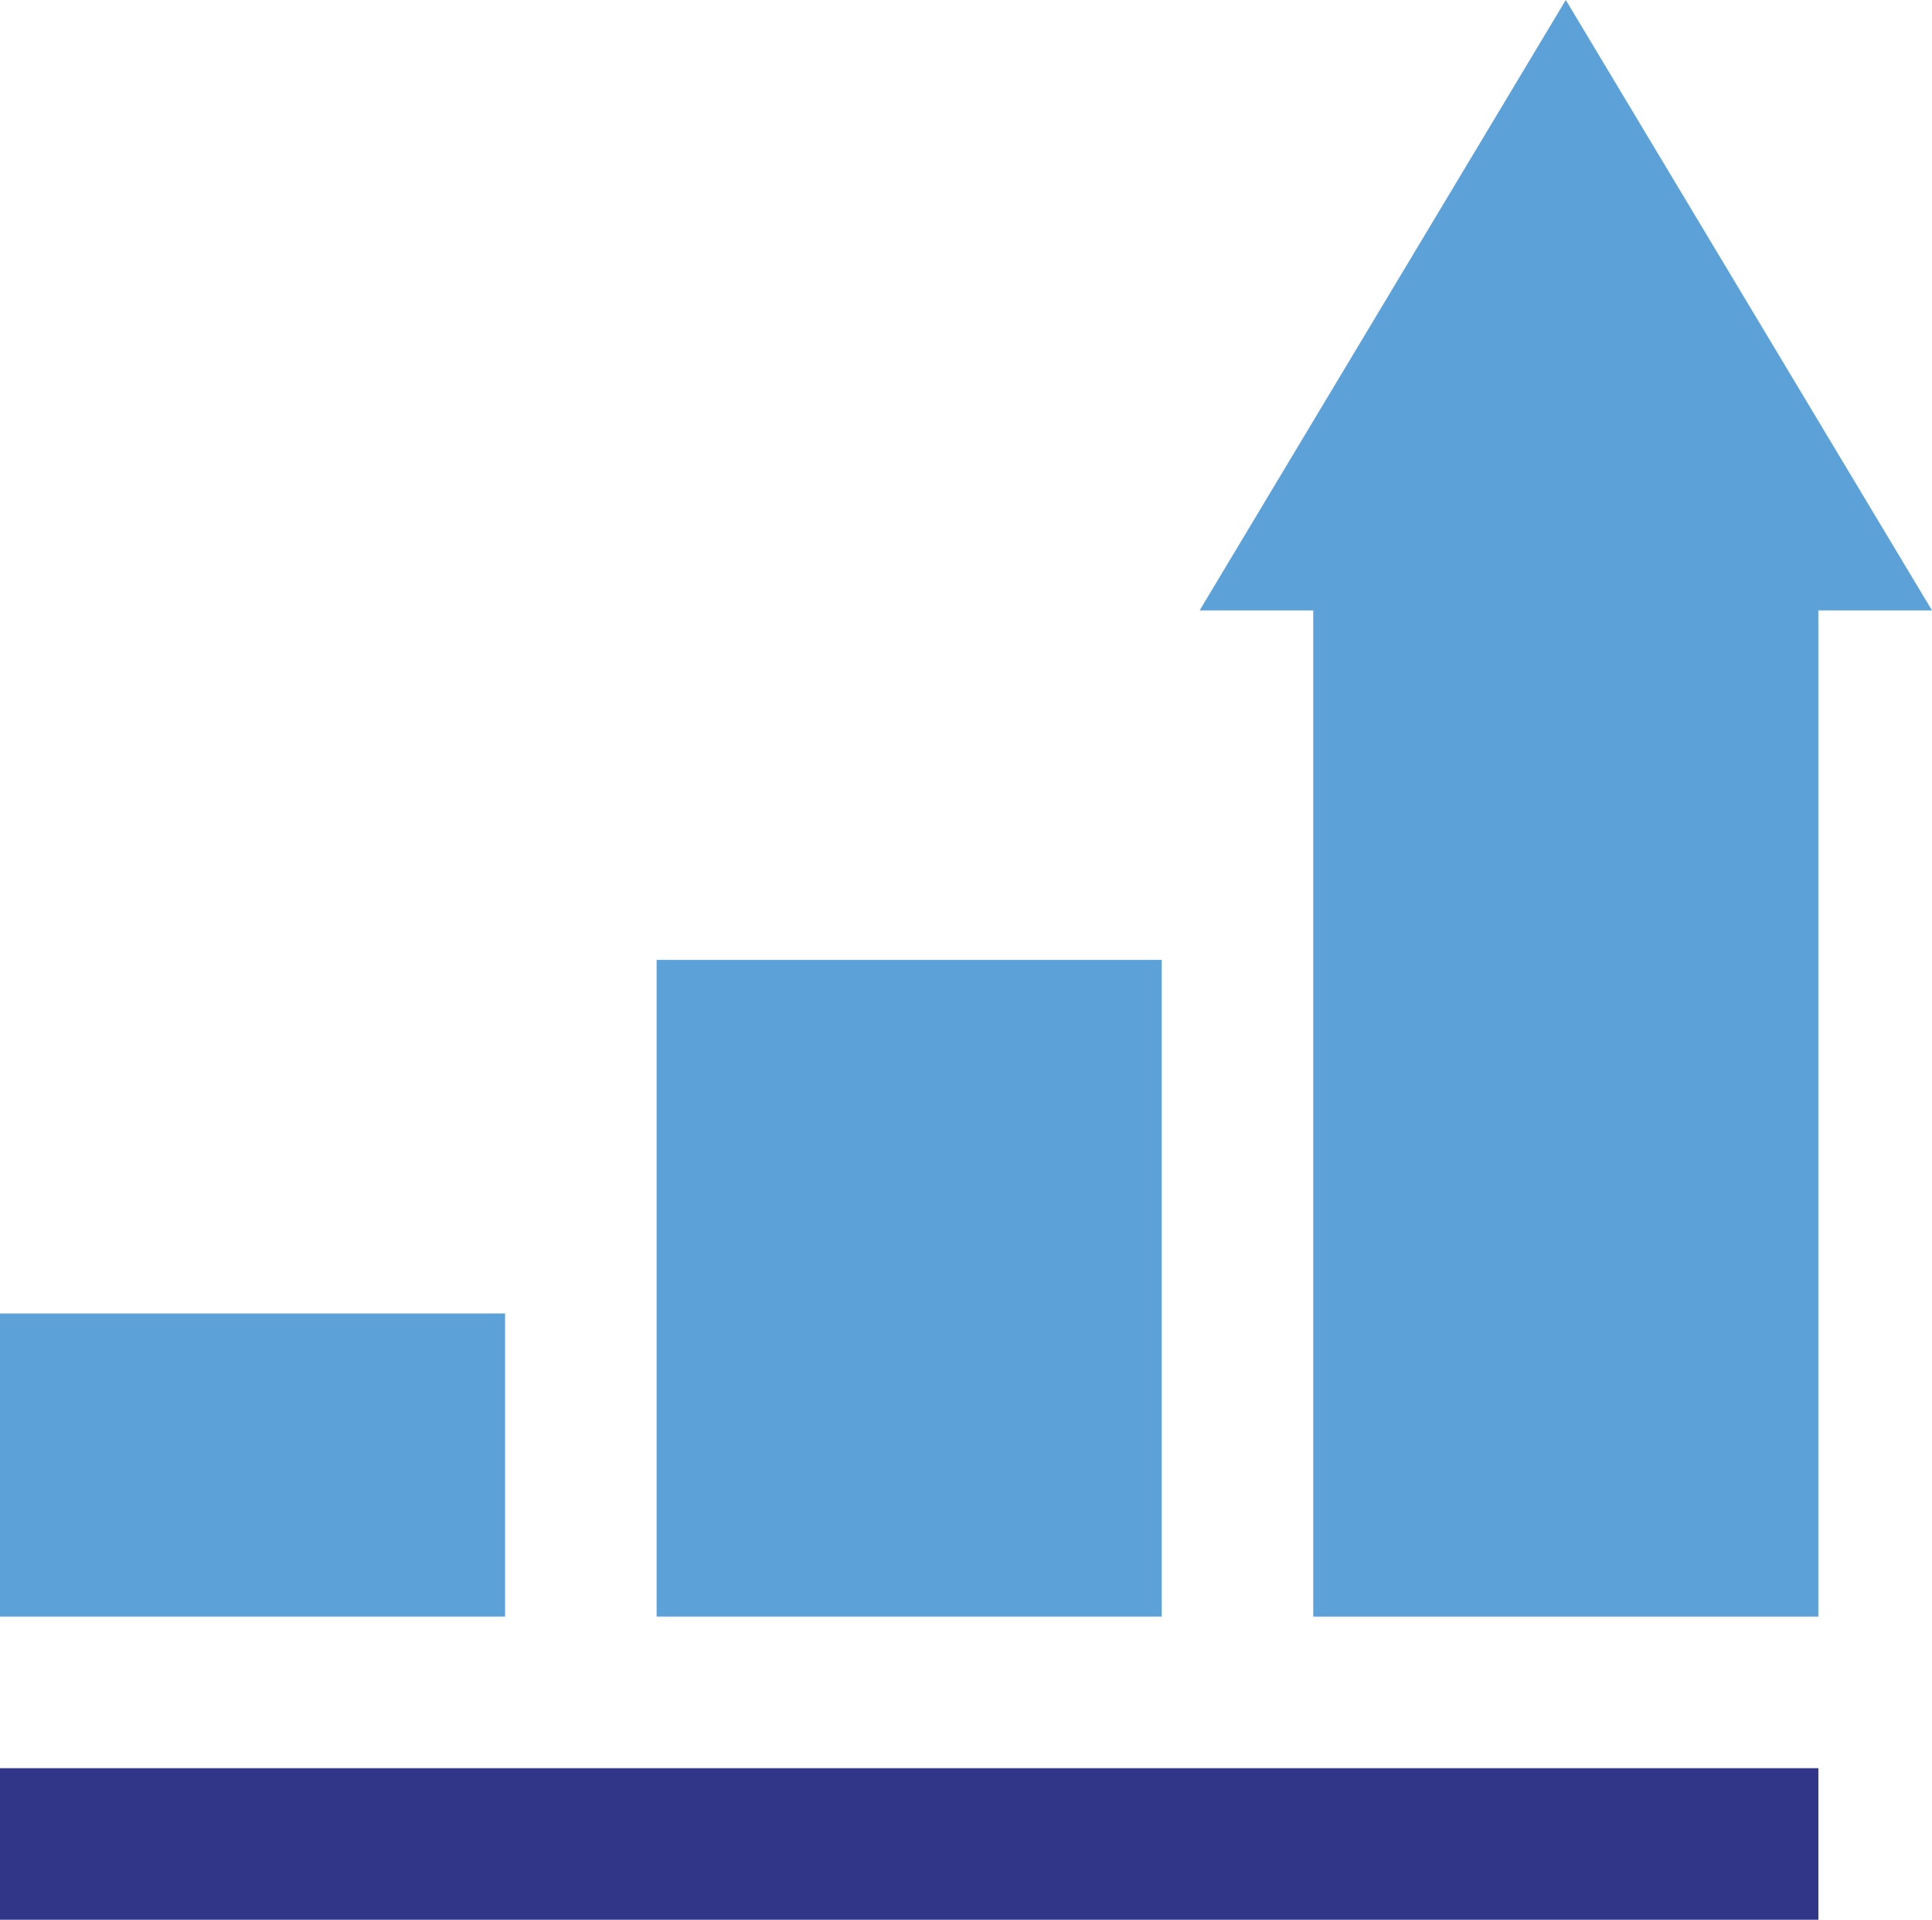
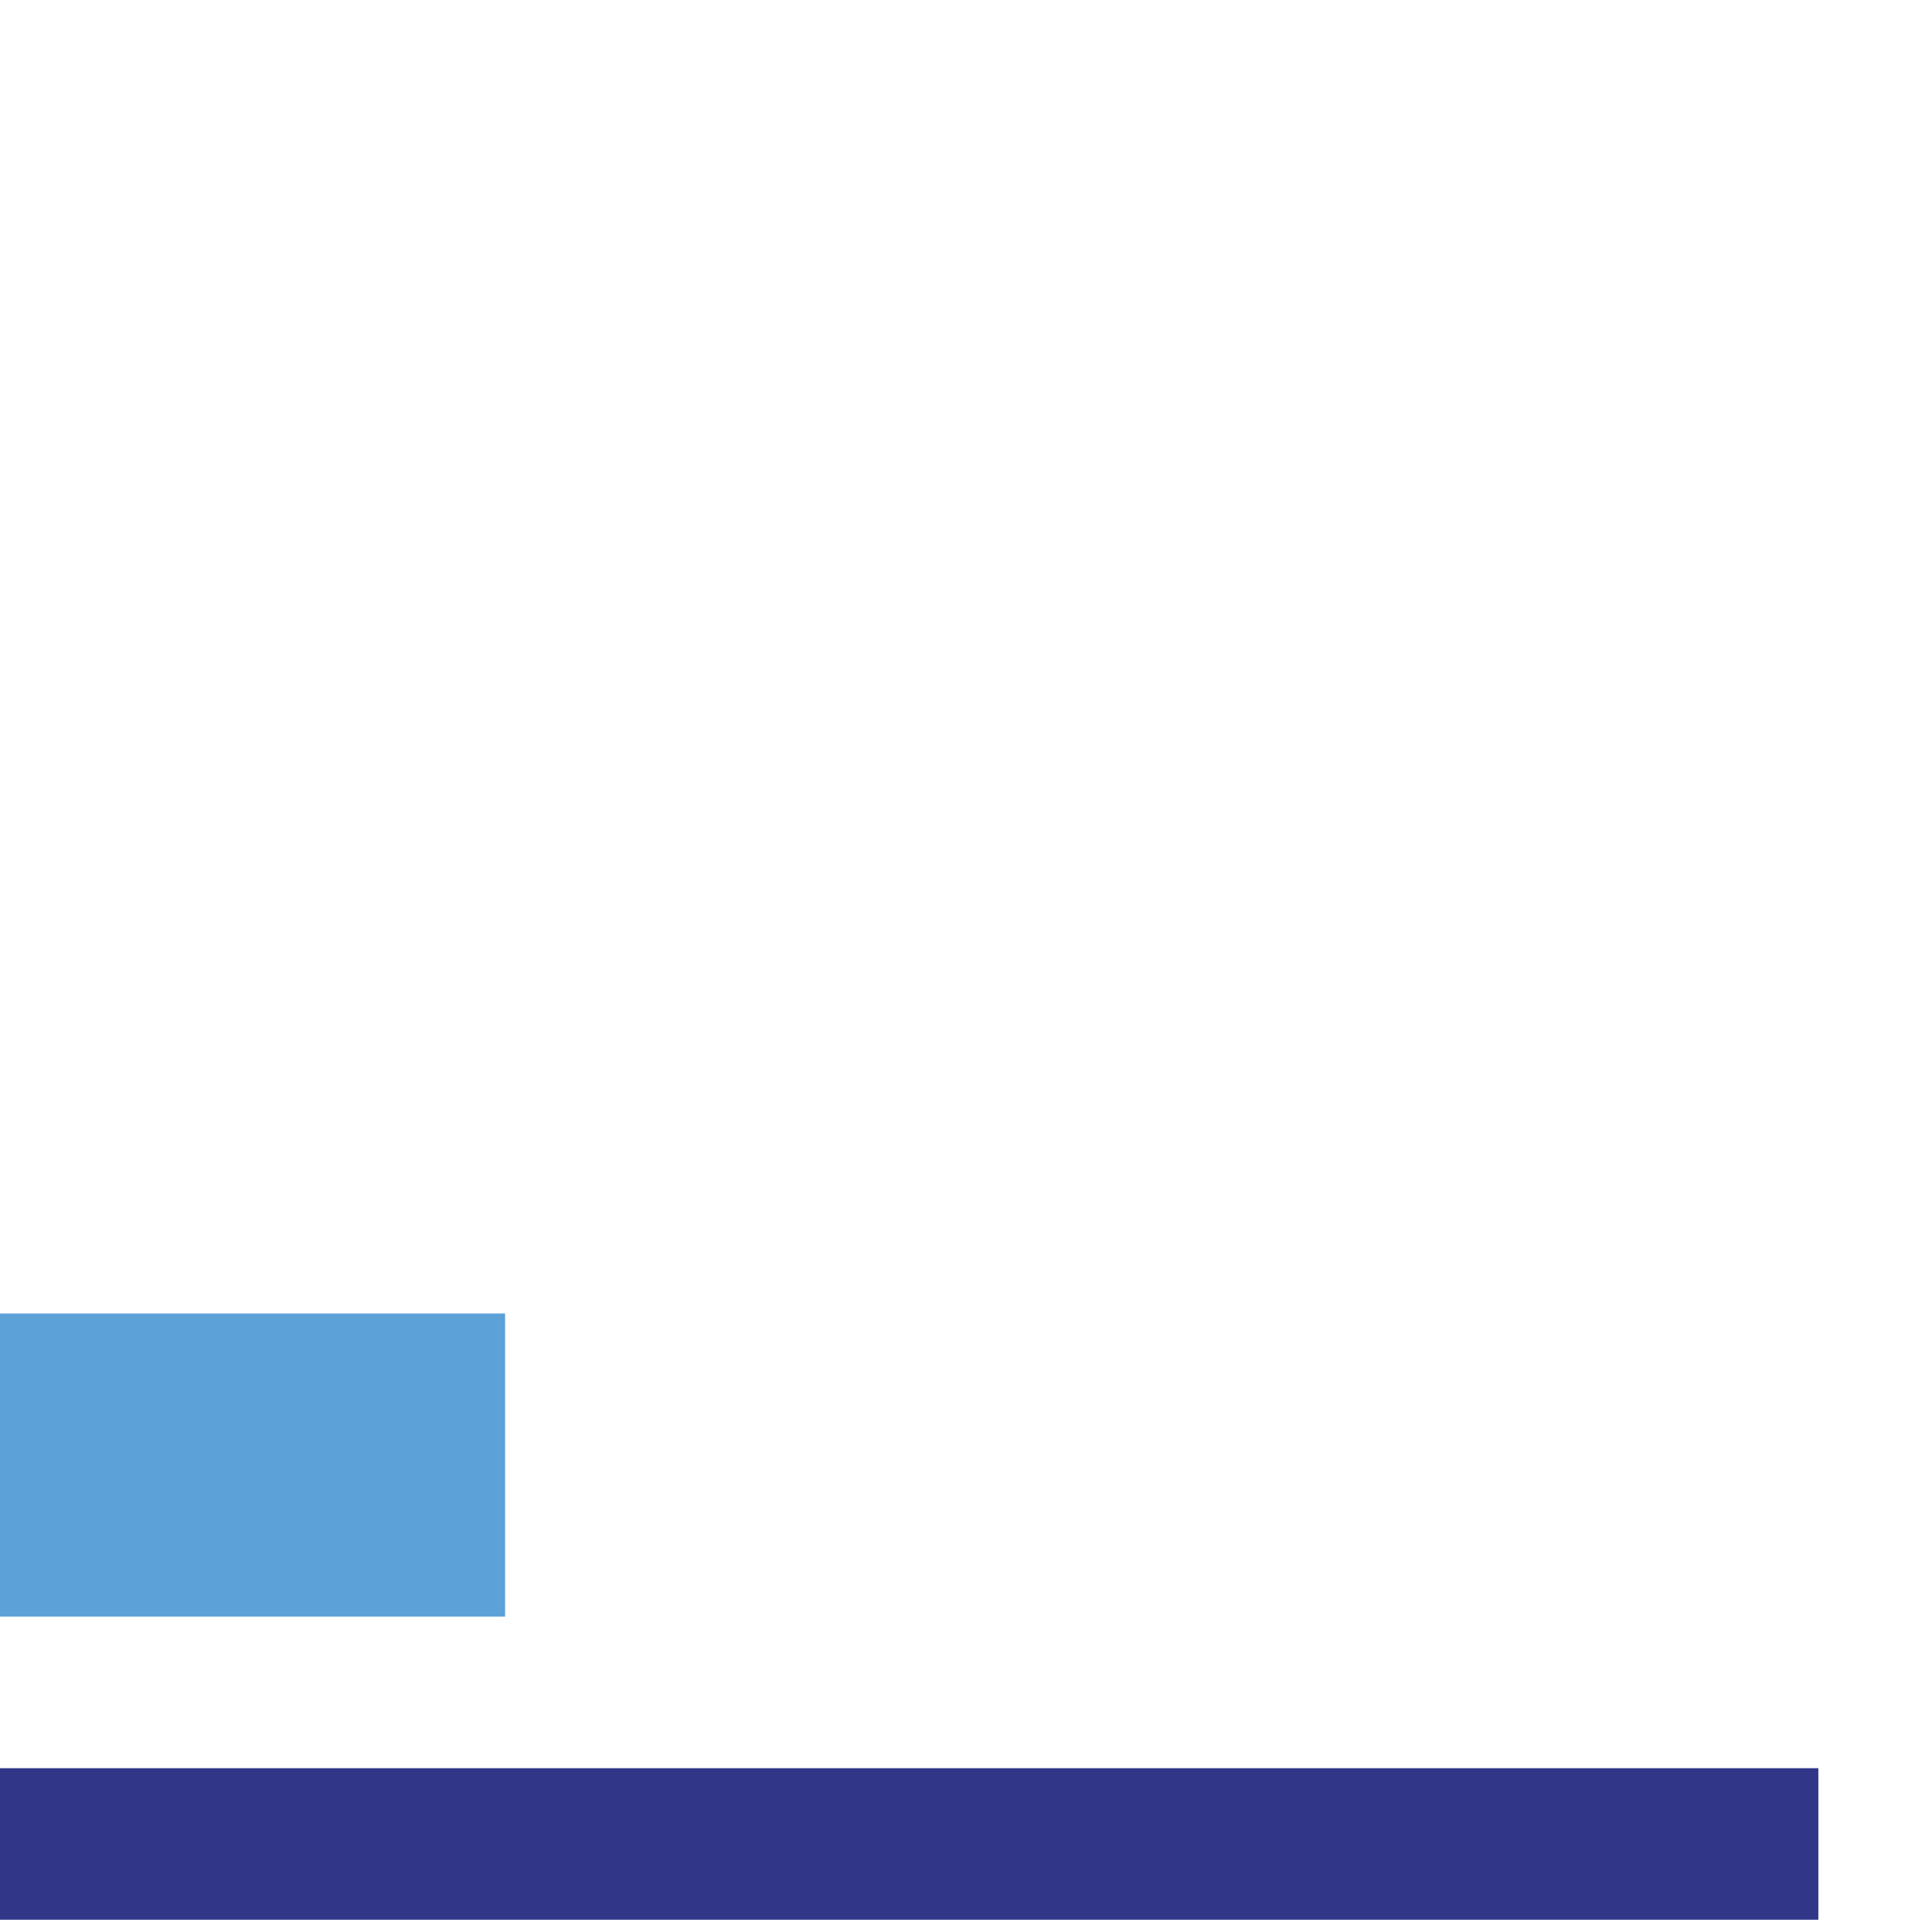
<svg xmlns="http://www.w3.org/2000/svg" version="1.1" id="Camada_1" x="0px" y="0px" width="60px" height="59.608px" viewBox="0 0 60 59.608" enable-background="new 0 0 60 59.608" xml:space="preserve">
  <g>
    <g>
      <rect y="40.784" fill="#5CA1D8" width="15.686" height="9.412" />
    </g>
    <g>
-       <rect x="20.392" y="29.804" fill="#5CA1D8" width="15.686" height="20.392" />
-     </g>
+       </g>
    <g>
      <g>
-         <path fill="#5CA1D8" d="M56.471,18.954H60L48.627,0L37.255,18.954h3.529v31.242h15.686V18.954z M56.471,18.954" />
-       </g>
+         </g>
    </g>
    <g>
      <rect y="54.902" fill="#313689" width="56.471" height="4.706" />
    </g>
  </g>
</svg>